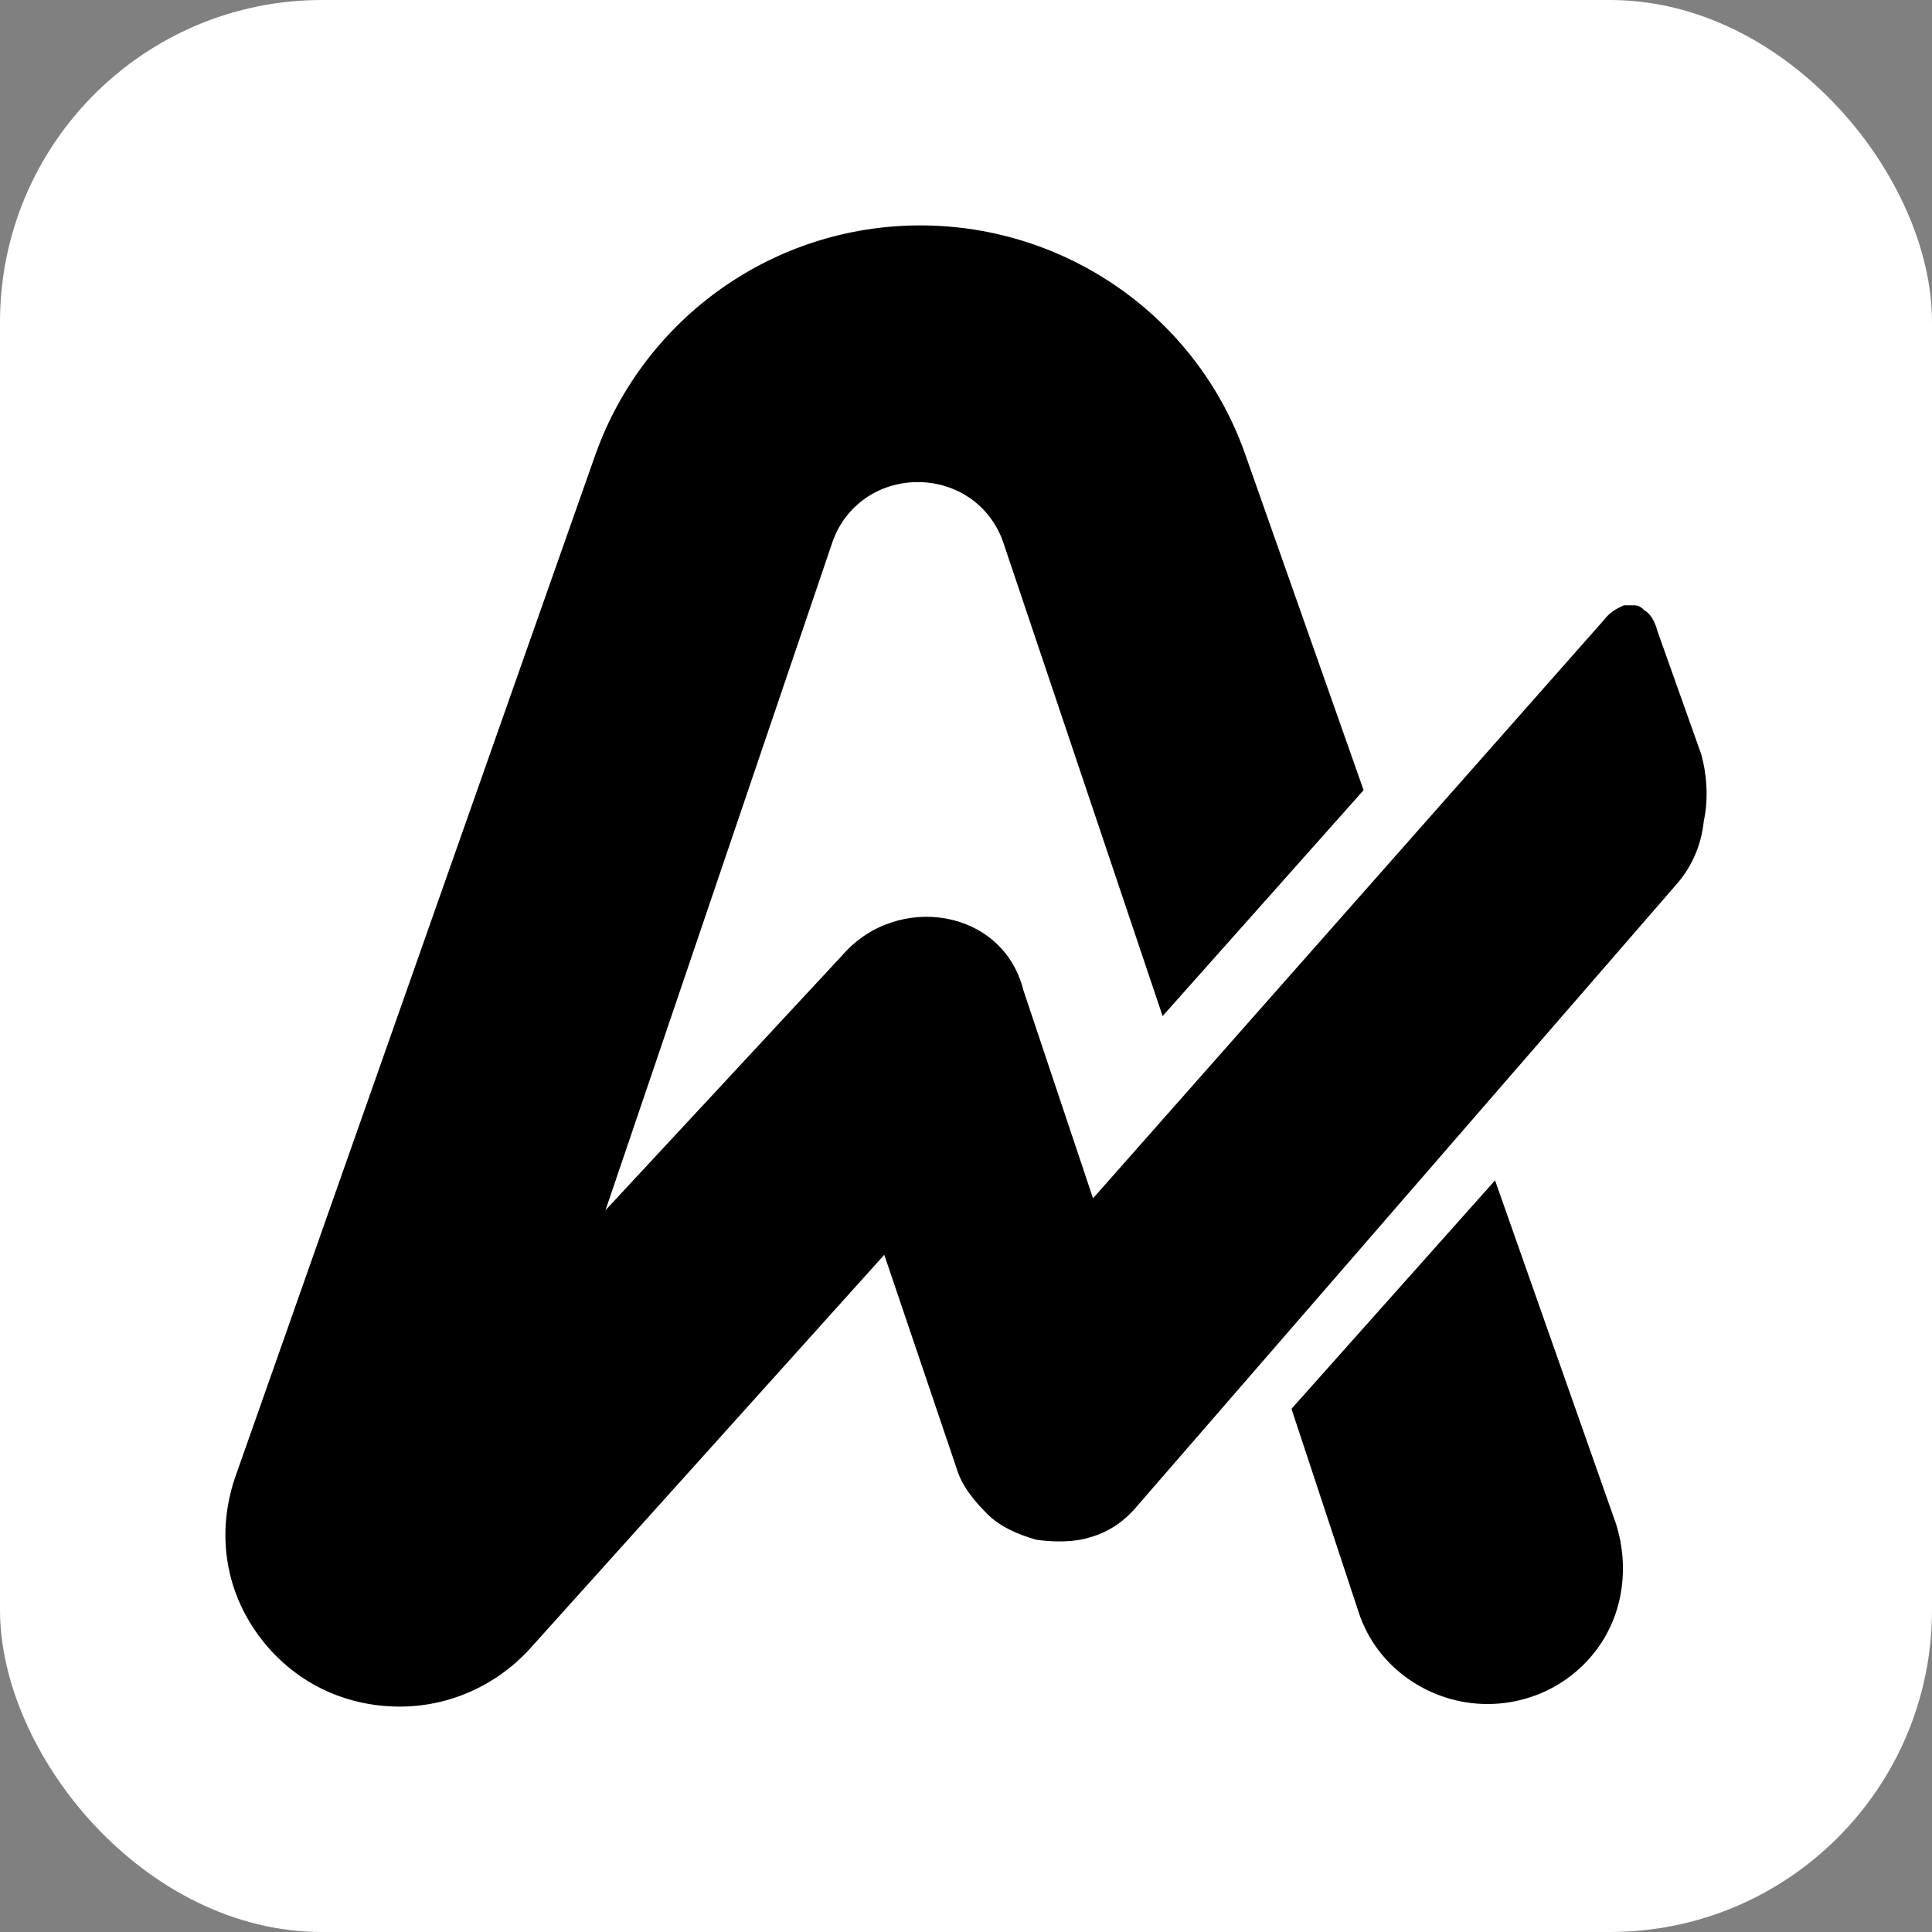
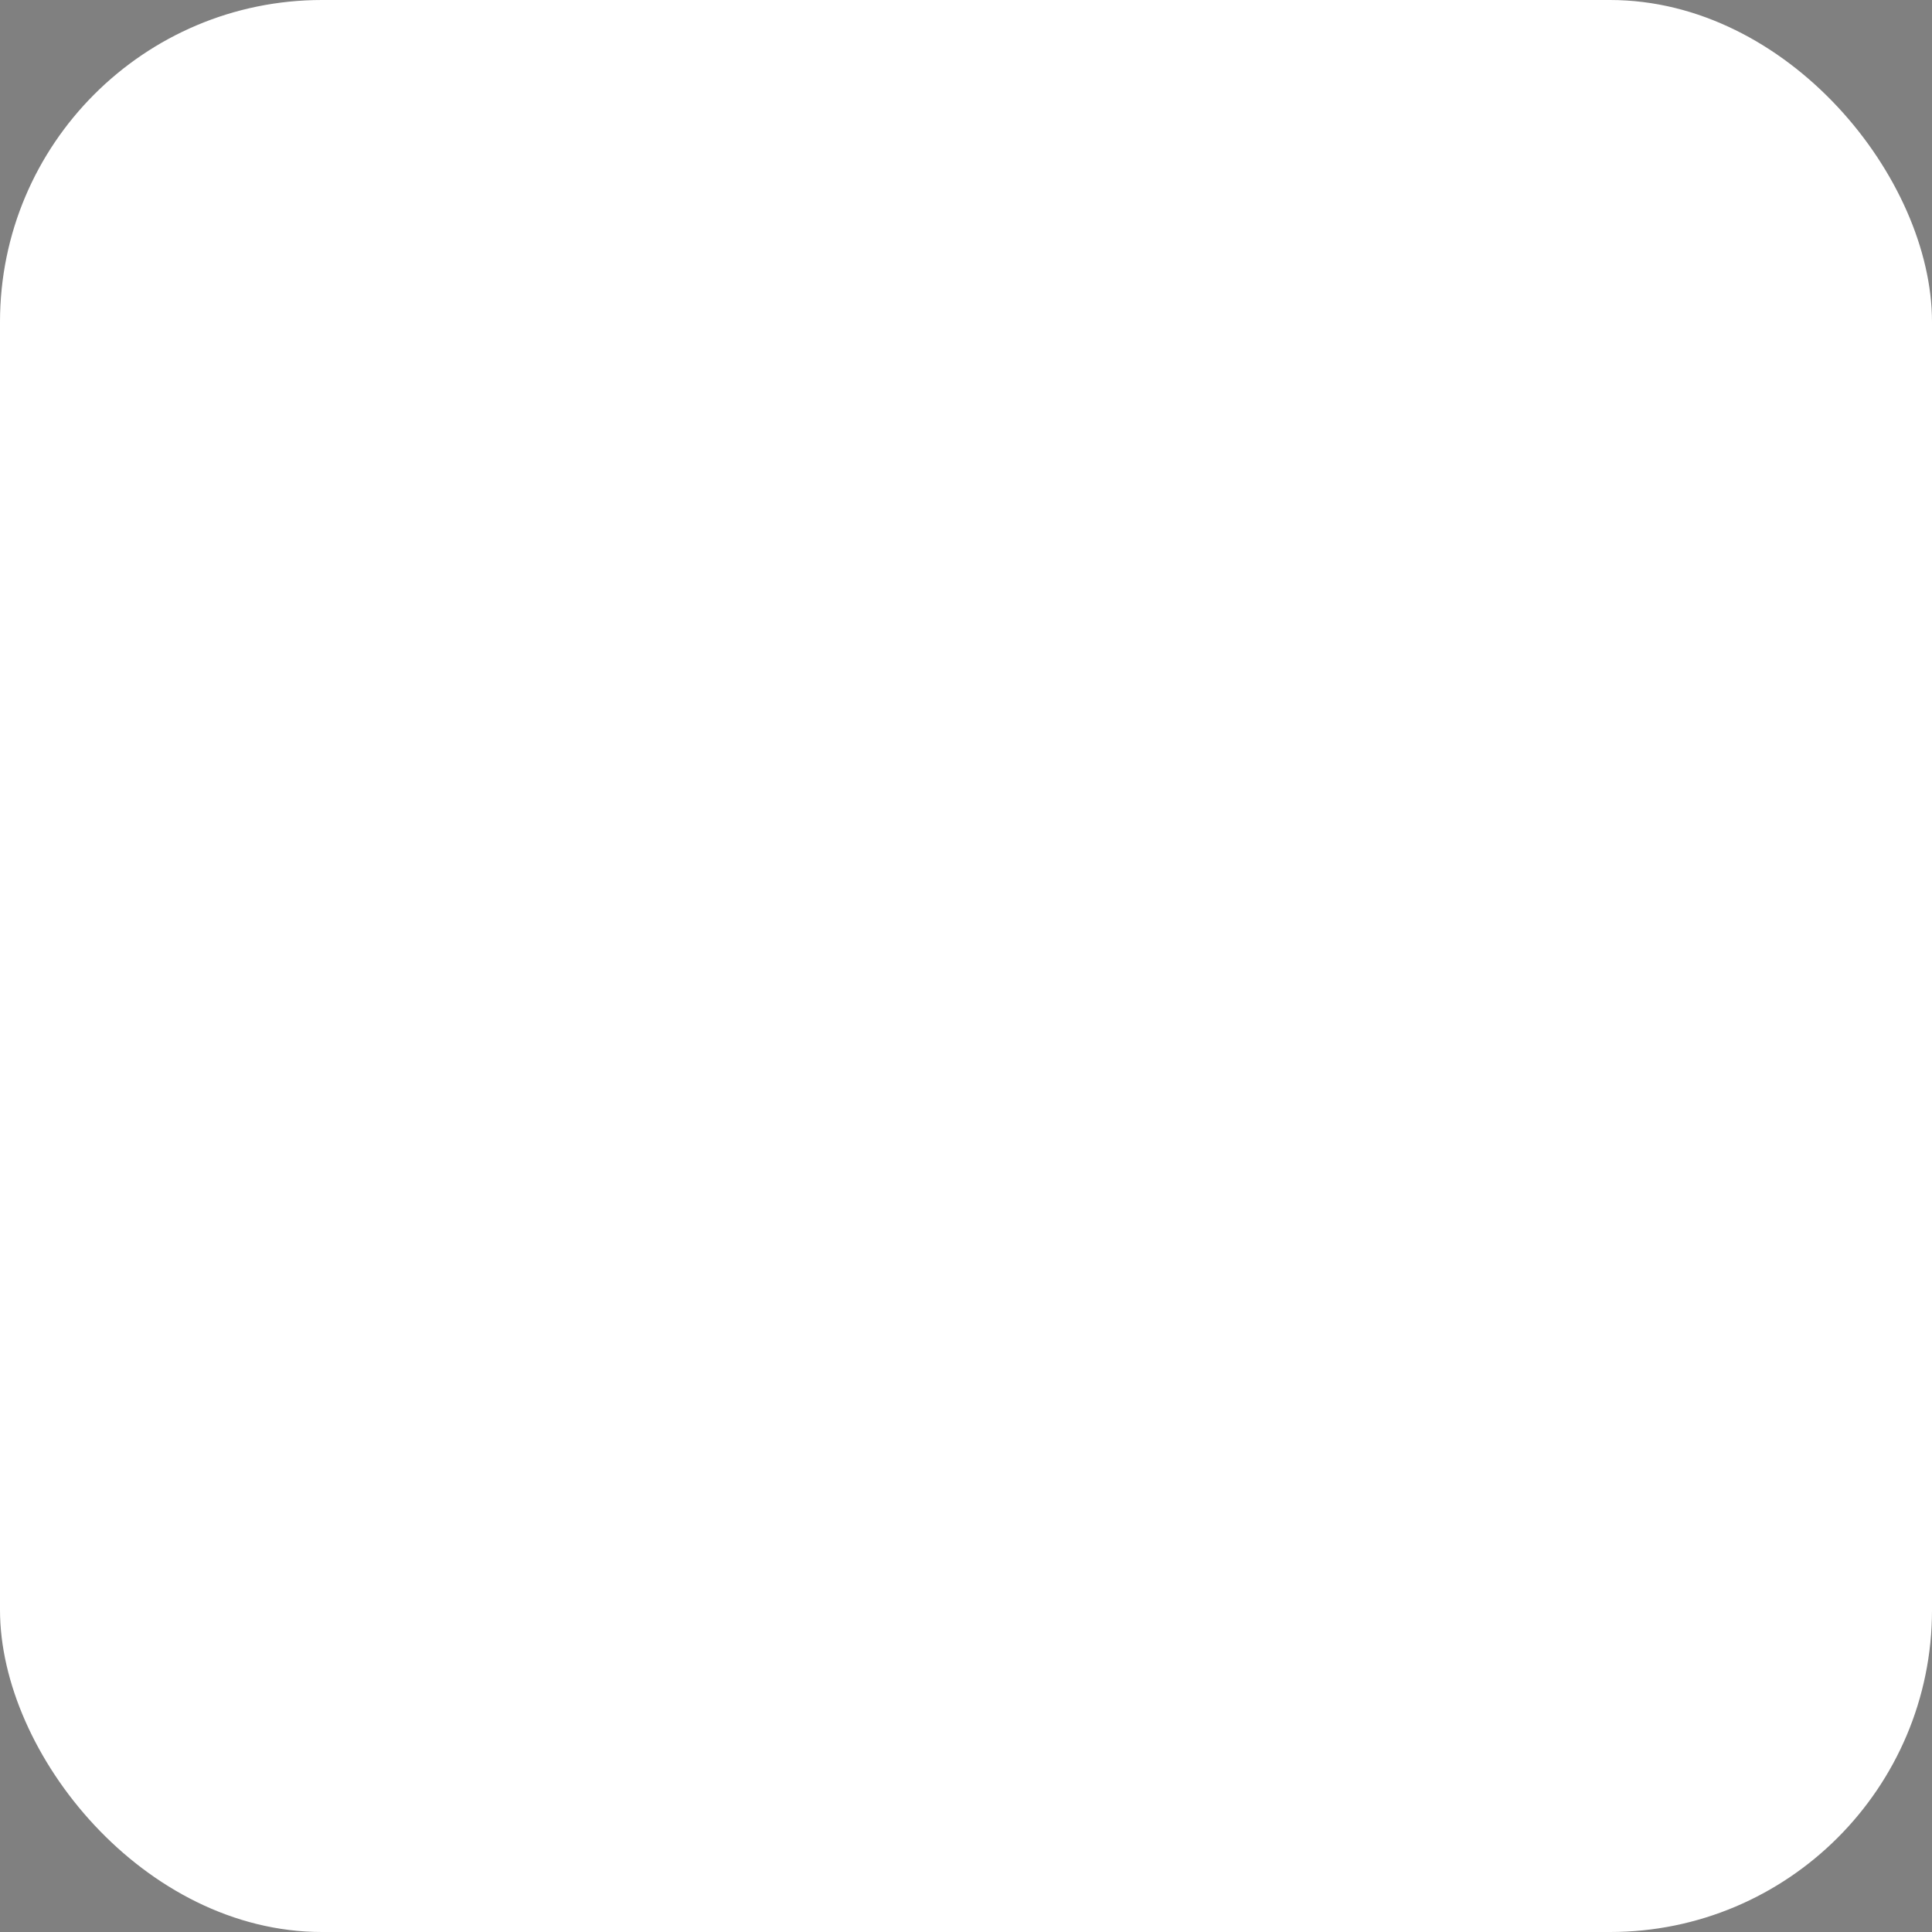
<svg xmlns="http://www.w3.org/2000/svg" width="60" height="60" viewBox="0 0 60 60" fill="none">
  <rect x="0" y="0" width="60" height="60" fill="#808080" stroke="none" />
  <rect width="60" height="60" rx="10" fill="white" />
-   <path d="M40.108 43.752L42.188 50.05C42.749 51.804 44.429 52.92 46.19 52.92C47.551 52.92 48.831 52.282 49.631 51.166C50.432 50.05 50.592 48.615 50.192 47.34L46.43 36.657L40.108 43.752ZM18.659 38.012L25.862 16.806C26.262 15.69 27.302 14.972 28.503 14.972C29.703 14.972 30.744 15.69 31.144 16.806L36.106 31.555L42.348 24.539L38.667 14.095C37.146 9.79 33.065 7 28.583 7C24.021 7 20.019 9.87 18.499 14.095L7.294 45.905C6.734 47.579 6.974 49.333 8.014 50.768C9.055 52.203 10.655 53 12.416 53C13.937 53 15.377 52.362 16.418 51.246L27.462 38.969L29.703 45.586C29.863 46.144 30.264 46.622 30.664 47.021C31.064 47.419 31.624 47.659 32.184 47.818C32.745 47.898 33.385 47.898 33.865 47.738C34.425 47.579 34.905 47.26 35.306 46.782L52.112 27.409C52.513 26.931 52.833 26.293 52.913 25.496C53.073 24.778 52.993 23.981 52.833 23.423L51.472 19.596C51.392 19.277 51.232 19.038 51.072 18.958C50.992 18.879 50.912 18.799 50.752 18.799H50.432C50.272 18.879 50.032 18.958 49.791 19.277L33.945 37.215L31.784 30.757C31.144 28.206 27.863 27.728 26.182 29.641L18.259 38.172" fill="black" />
</svg>